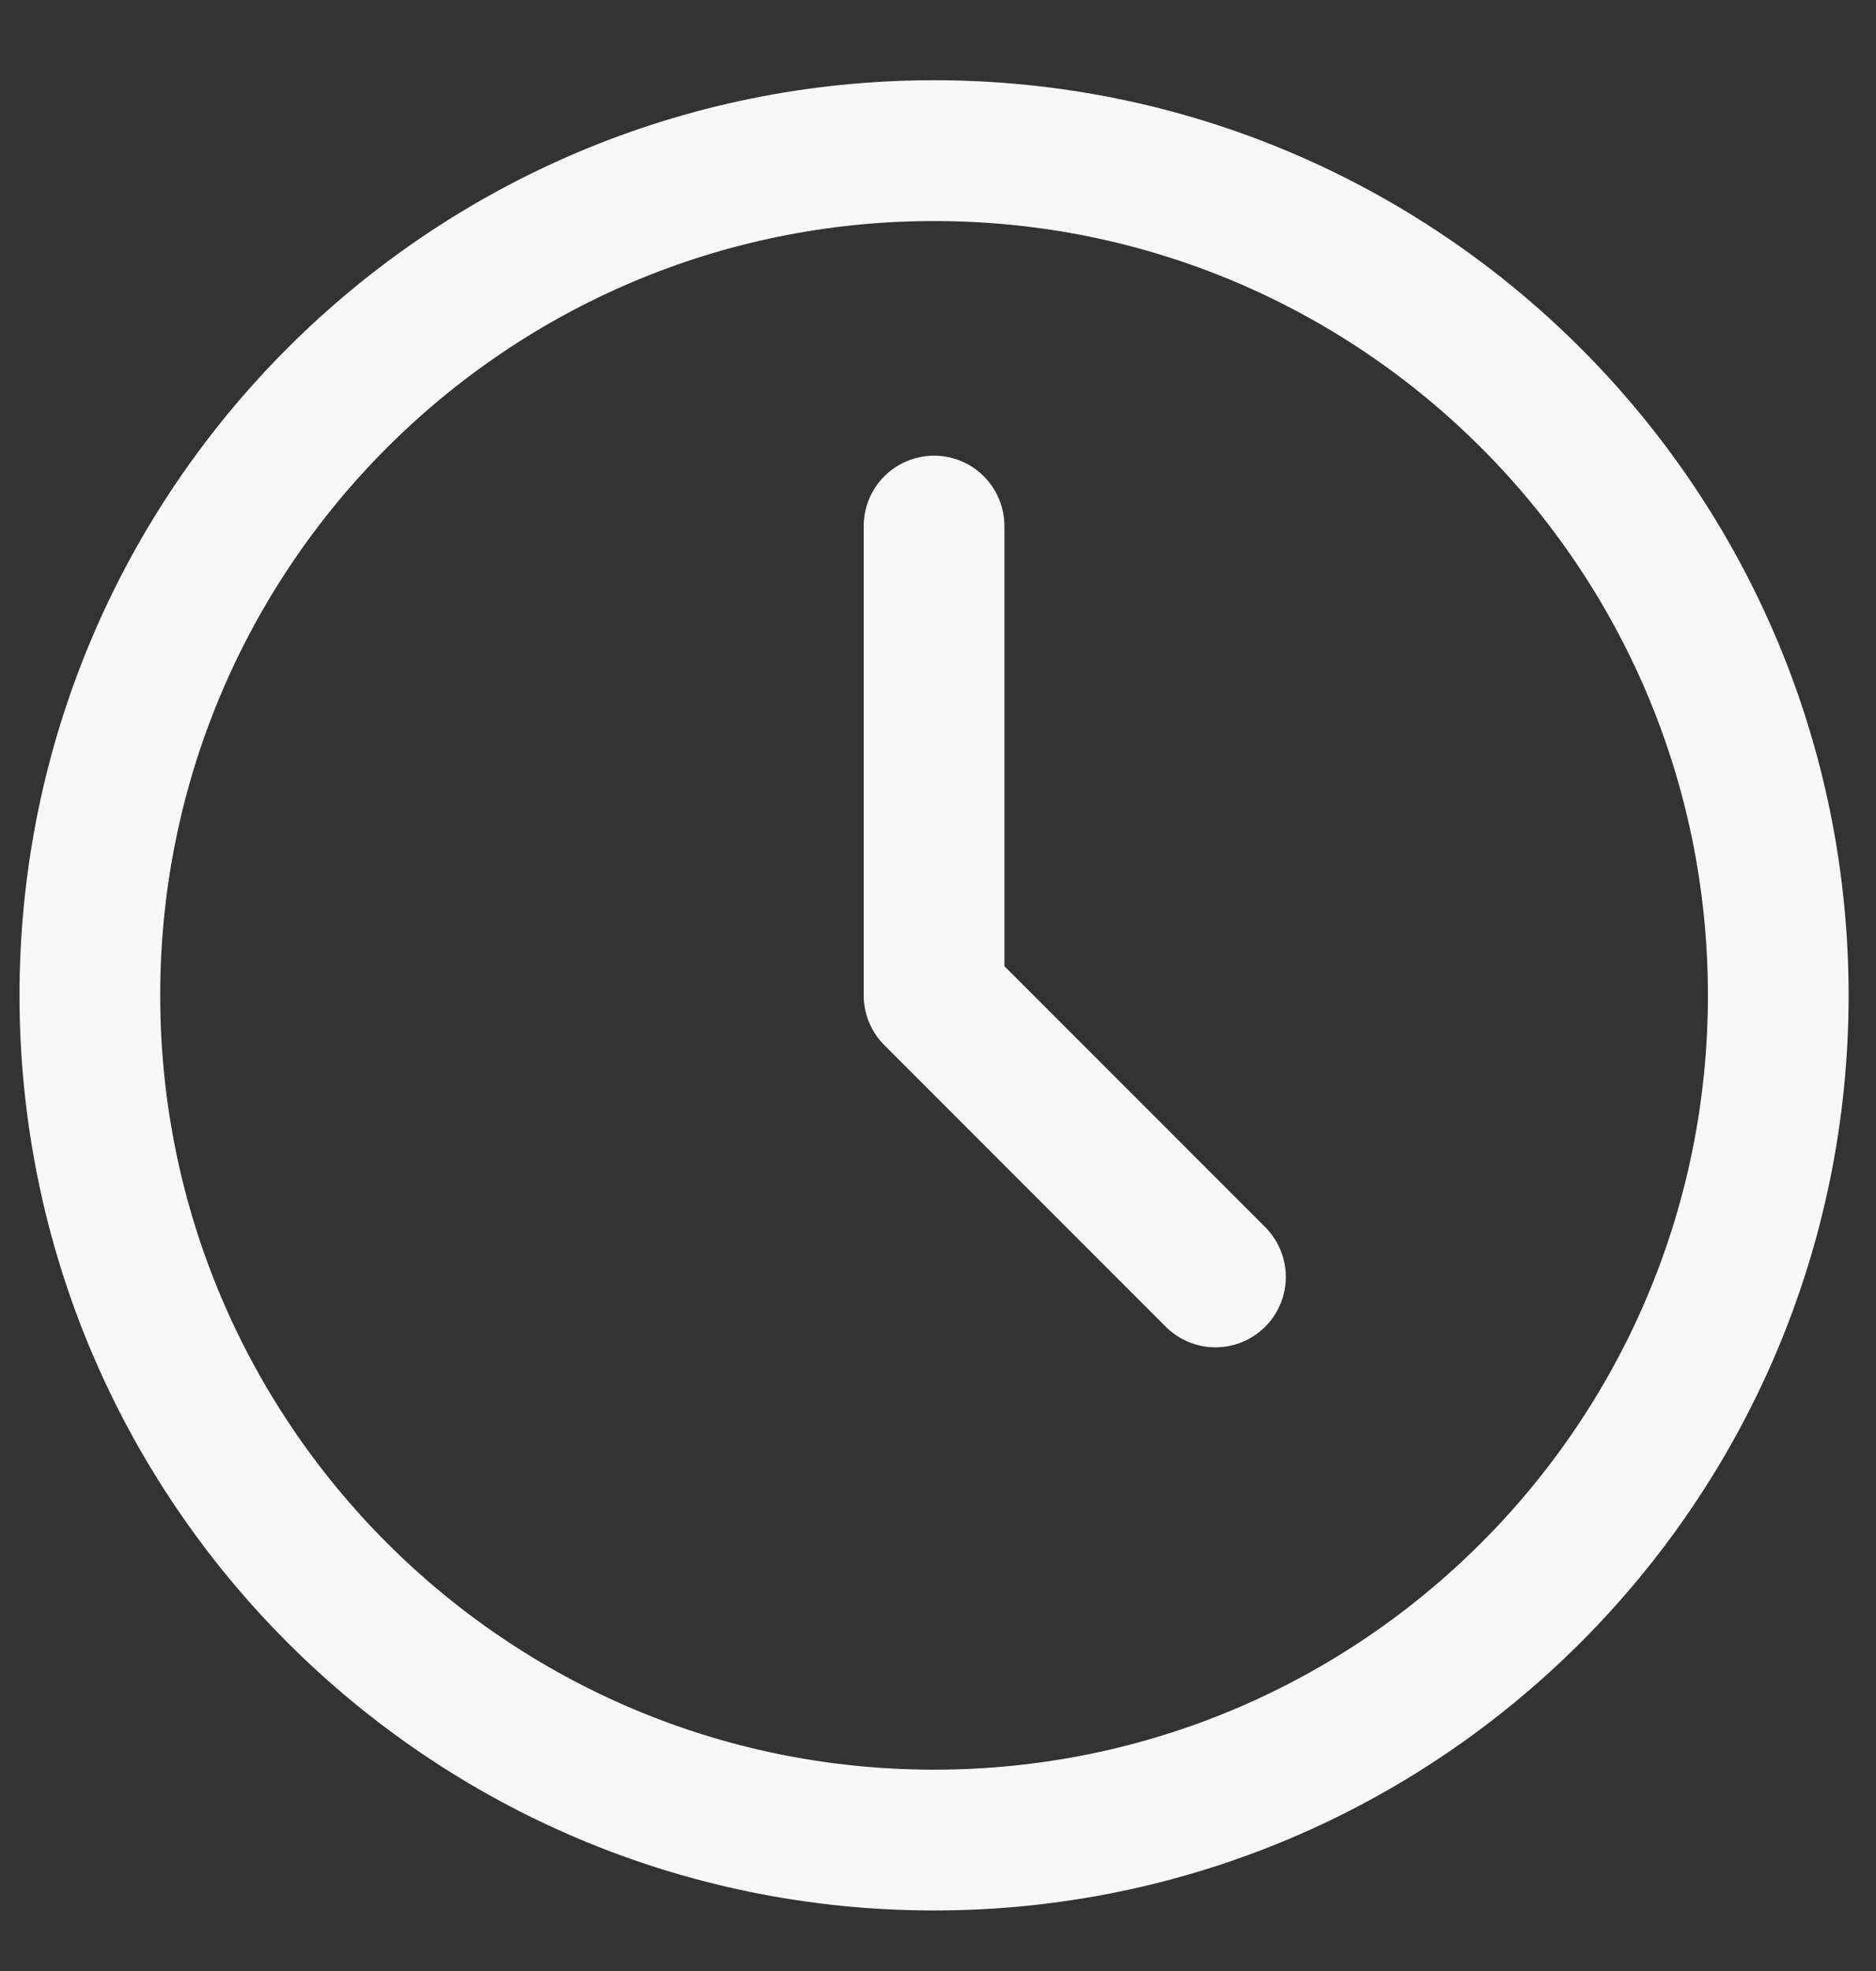
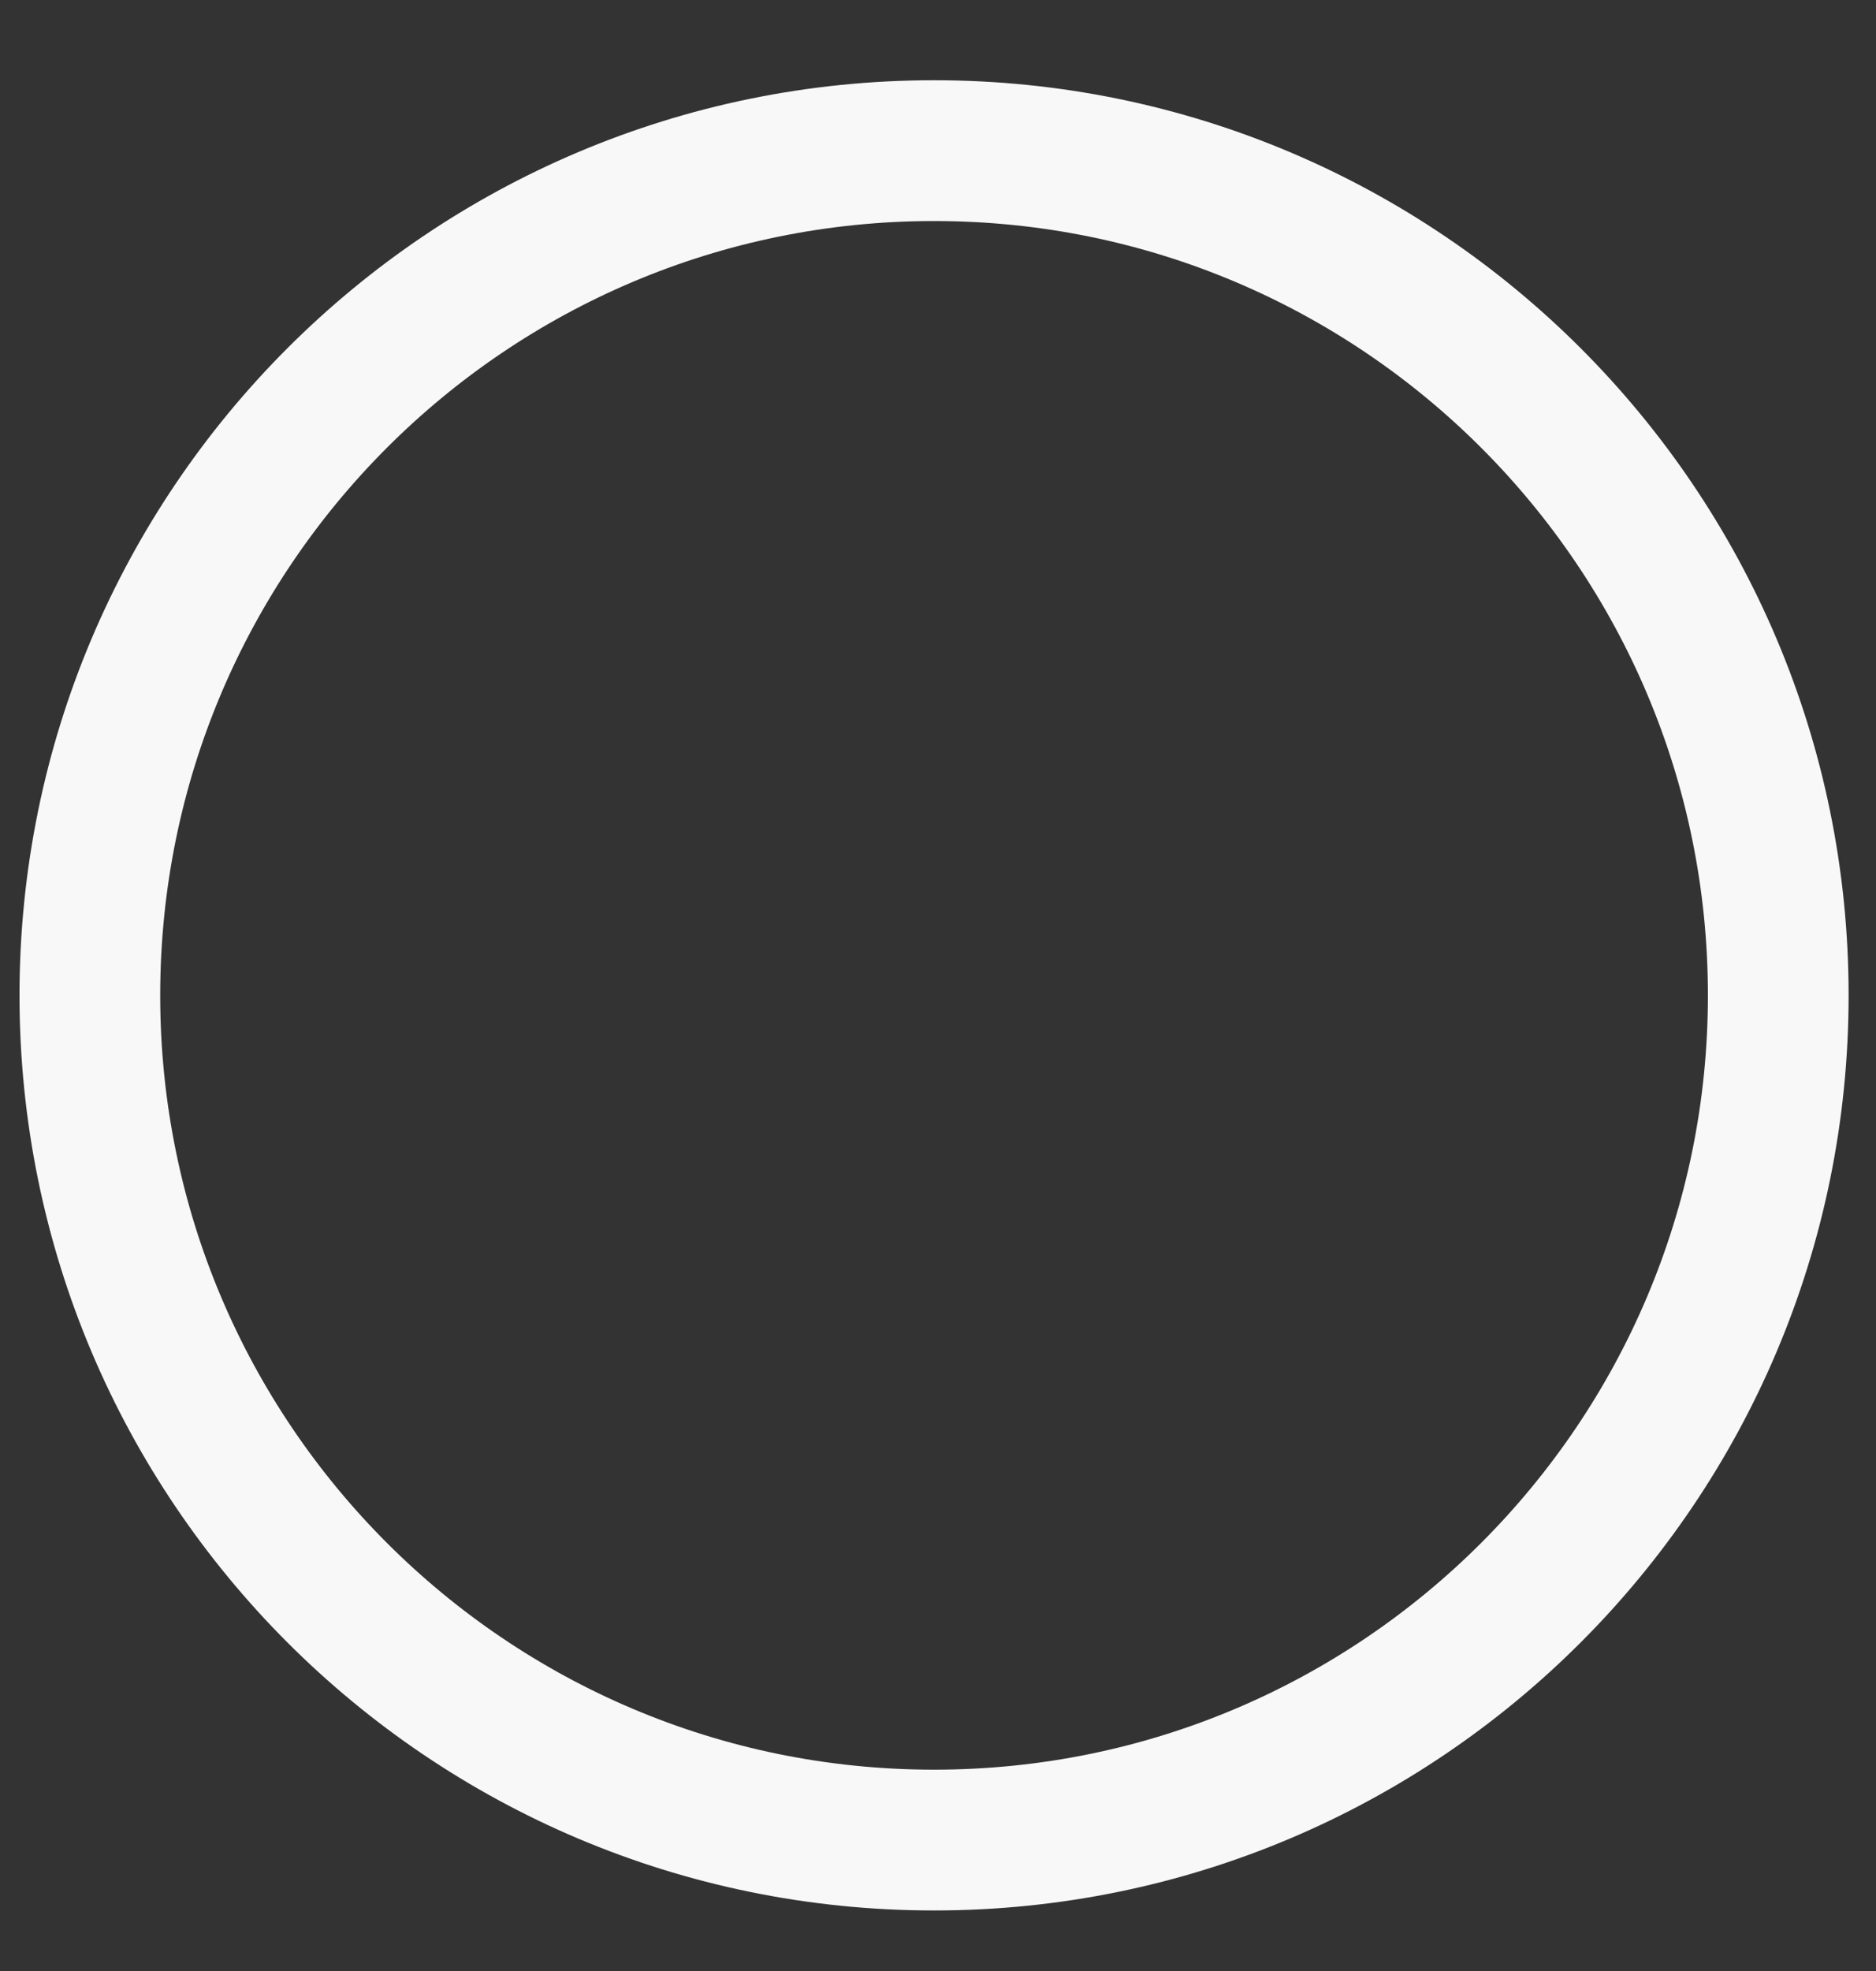
<svg xmlns="http://www.w3.org/2000/svg" width="20" height="21" viewBox="0 0 20 21" fill="none">
  <rect x="0" y="0" width="20" height="21" fill="#333333" stroke="none" />
  <path d="M9.958 19.605C14.928 19.605 18.958 15.575 18.958 10.605C18.958 5.634 14.928 1.605 9.958 1.605C4.987 1.605 0.958 5.634 0.958 10.605C0.958 15.575 4.987 19.605 9.958 19.605Z" stroke="#F8F8F8" stroke-width="1.5" stroke-linecap="round" stroke-linejoin="round" />
-   <path d="M9.958 5.605V10.605L12.958 13.605" stroke="#F8F8F8" stroke-width="1.5" stroke-linecap="round" stroke-linejoin="round" />
</svg>